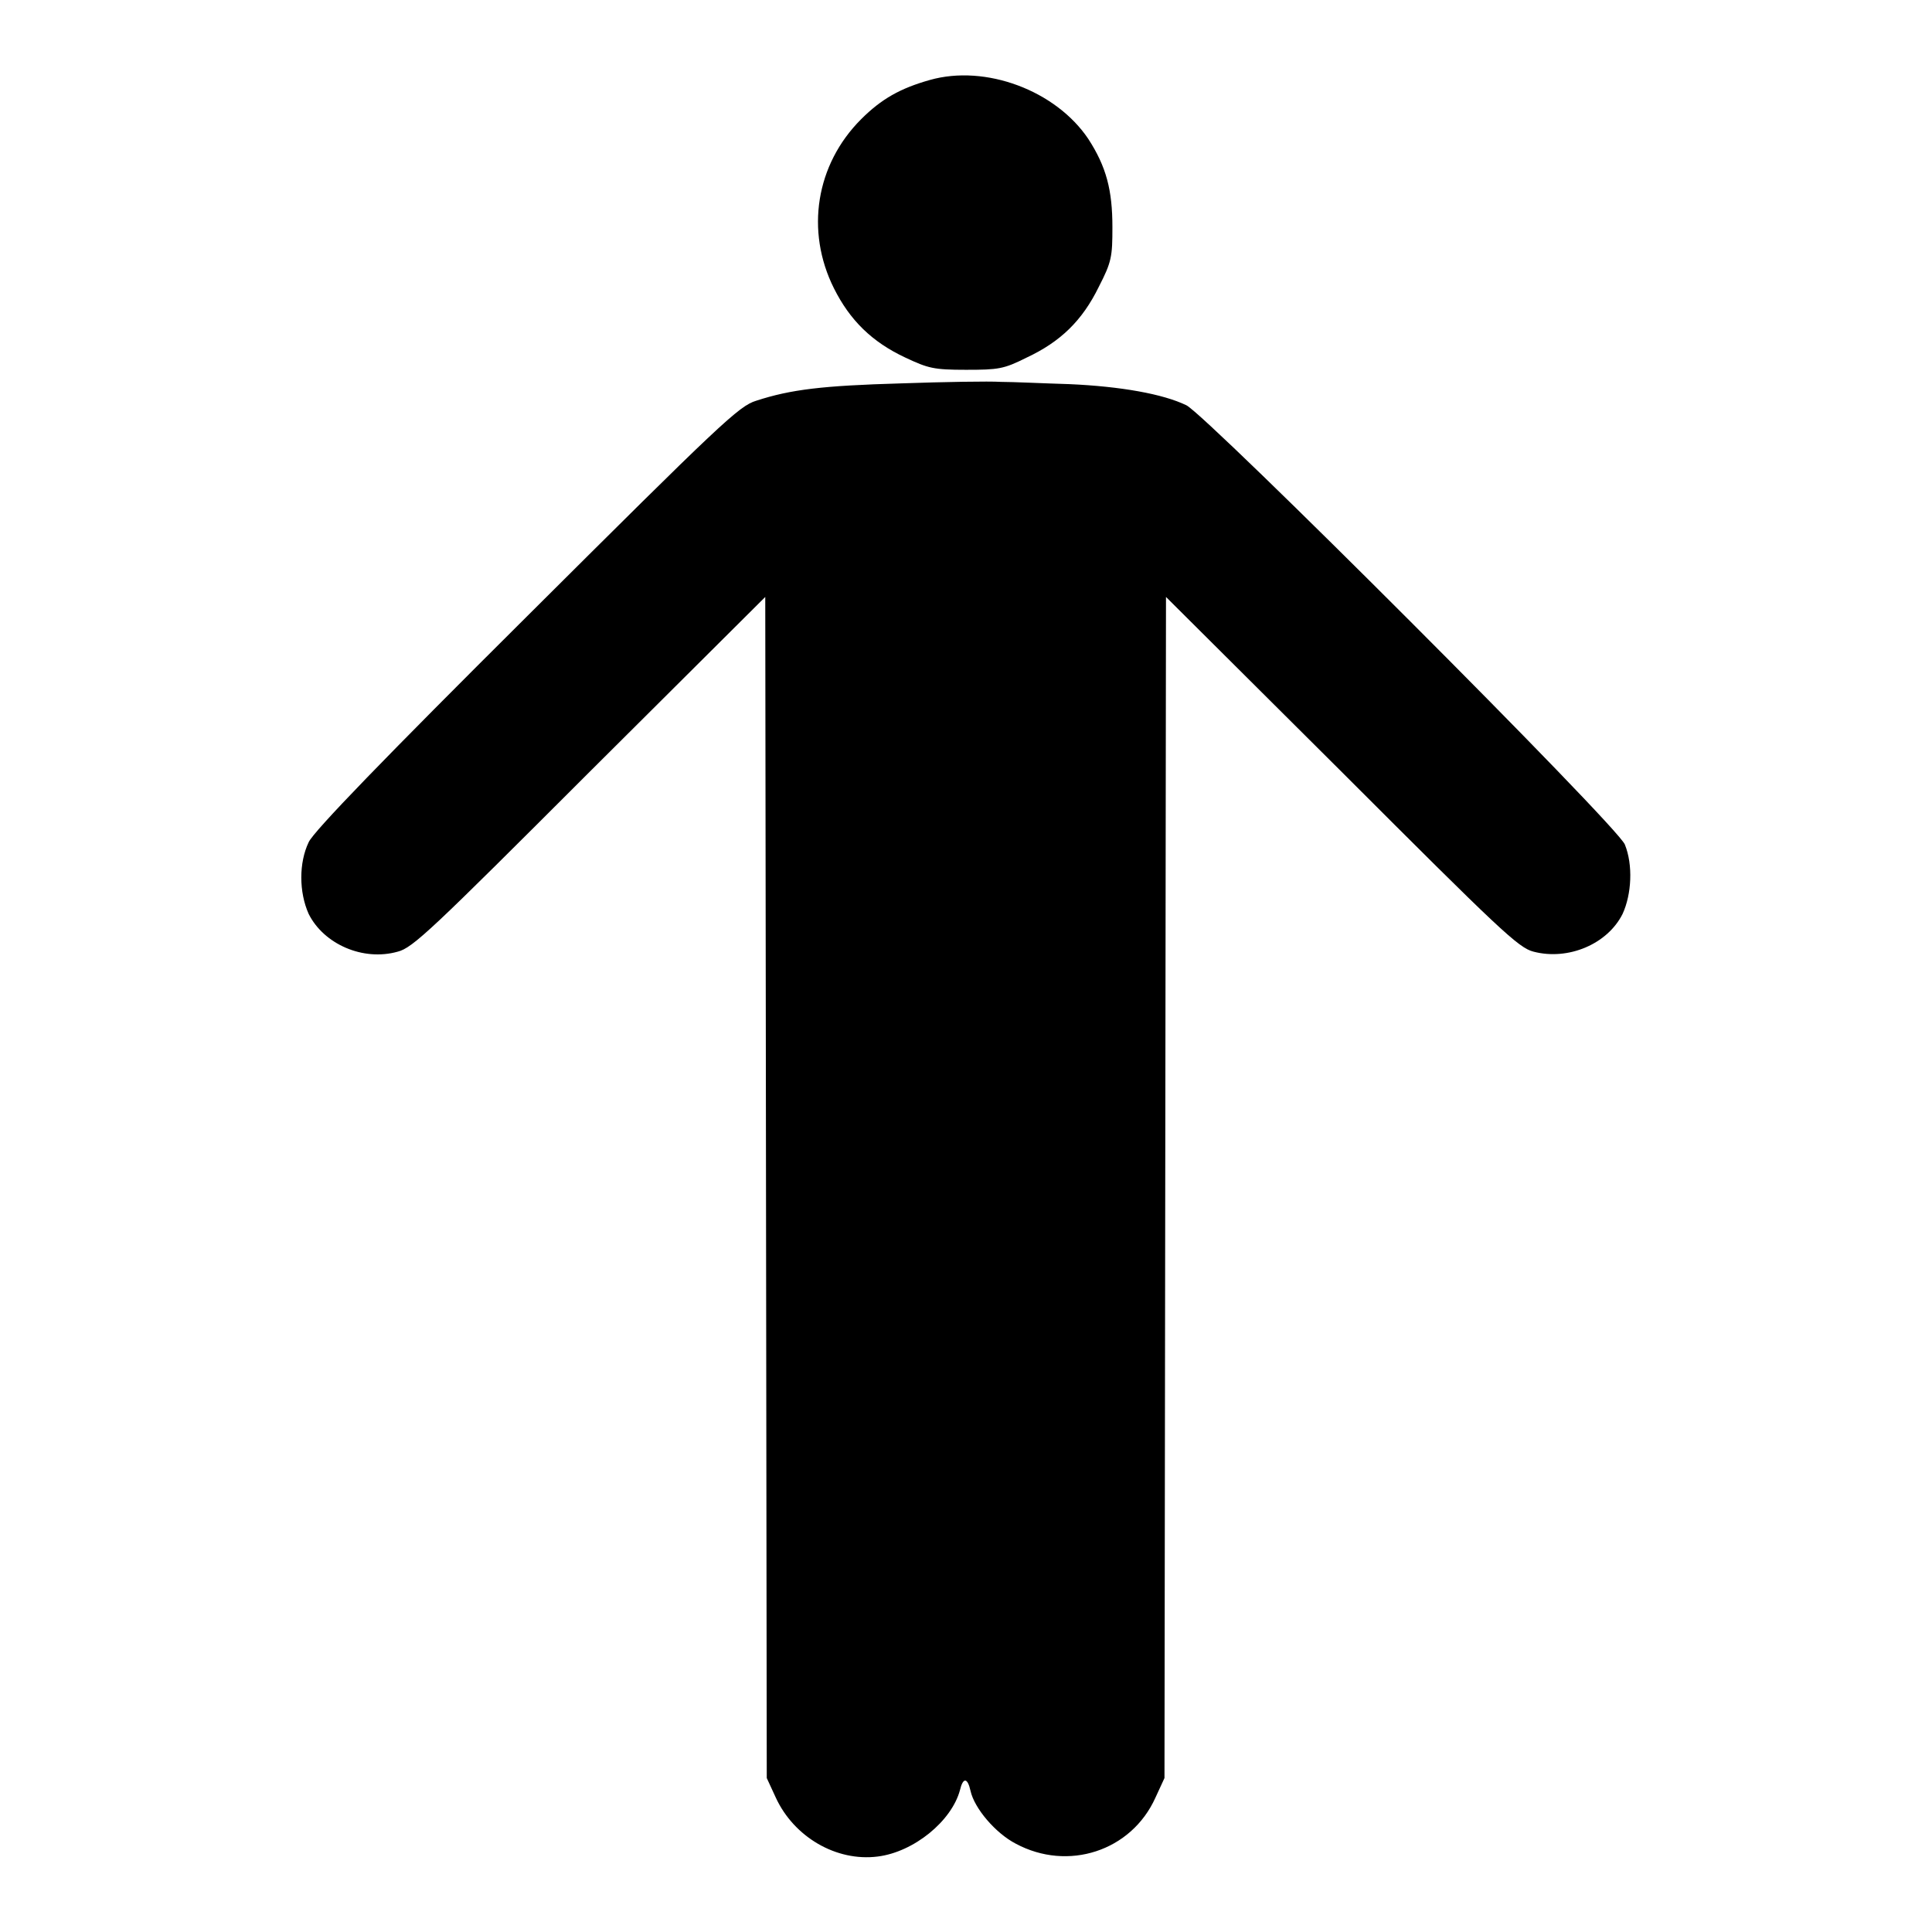
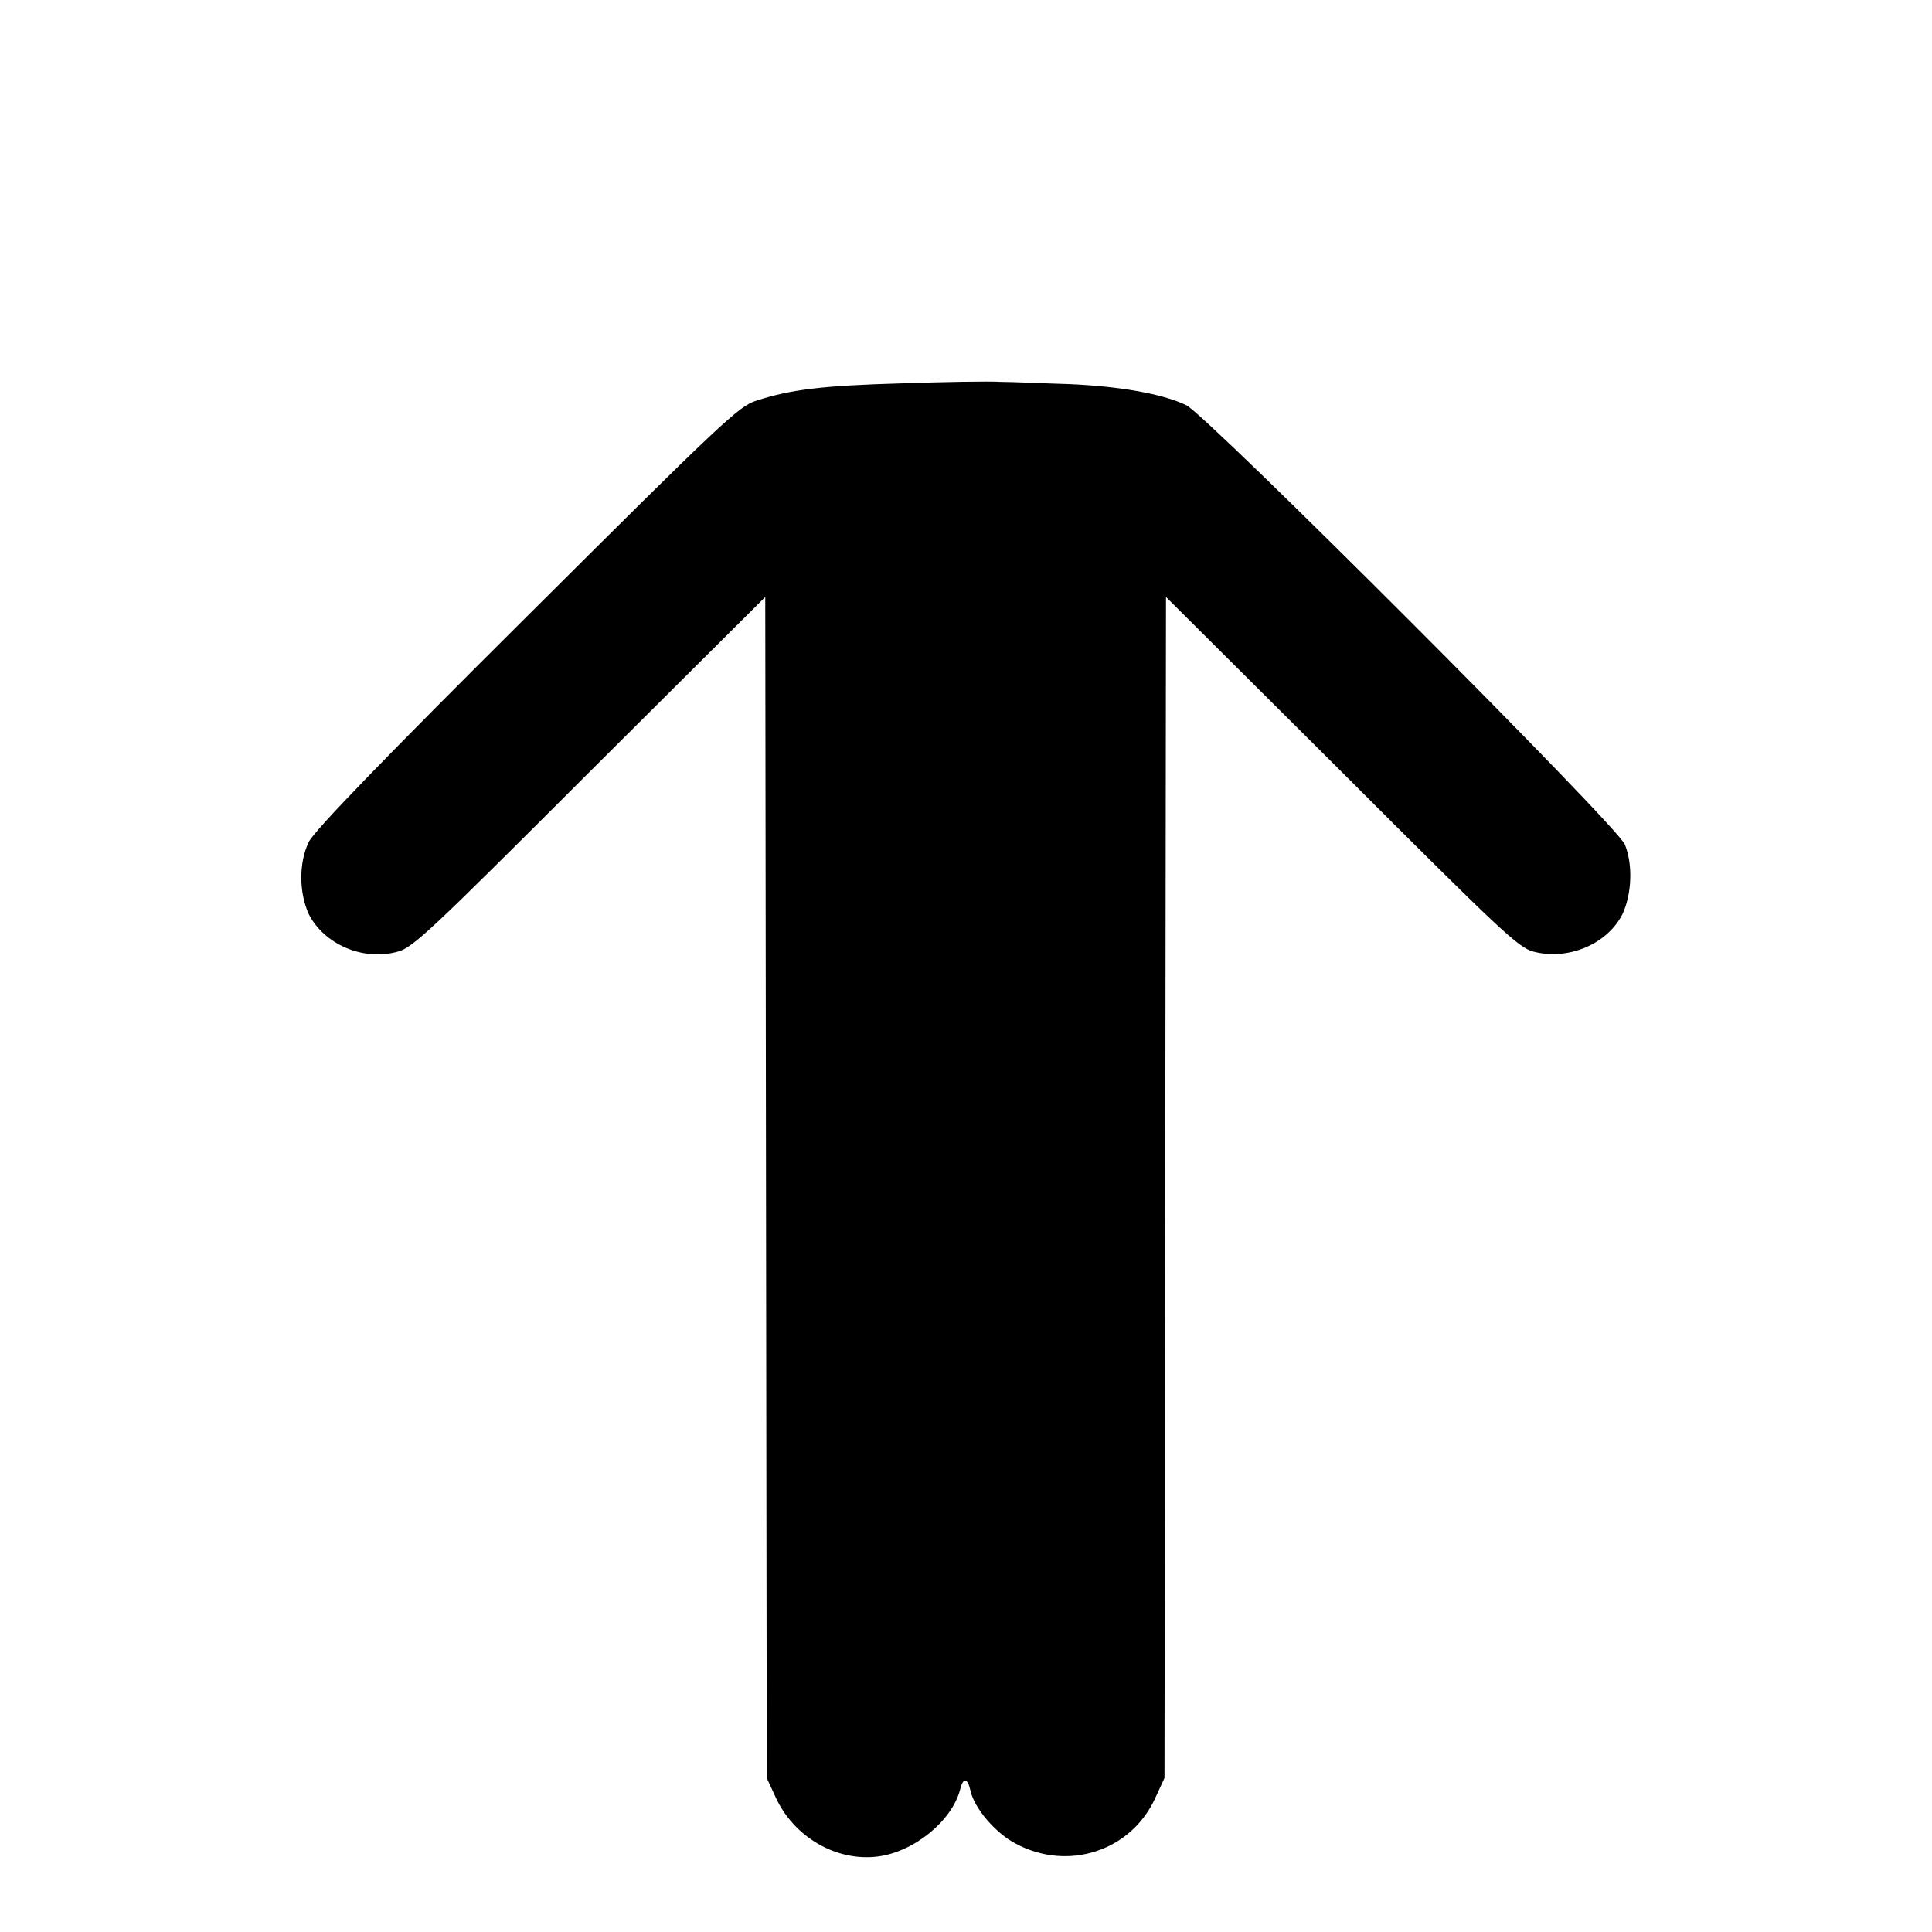
<svg xmlns="http://www.w3.org/2000/svg" version="1.1" x="0px" y="0px" viewBox="0 0 256 256" enable-background="new 0 0 256 256" xml:space="preserve">
  <g>
    <g>
      <g>
-         <path fill="#000000" d="M123.2,10.6c-3.9,1.1-6.4,2.5-9.1,5.2c-6,6-7.4,14.8-3.6,22.4c2.1,4.2,5,7.1,9.5,9.2c3,1.4,3.7,1.6,8,1.6s5-0.1,8-1.6c4.5-2.1,7.4-4.9,9.6-9.4c1.7-3.3,1.8-4,1.8-7.9c0-4.9-0.8-8-3.2-11.7C139.9,12,130.6,8.5,123.2,10.6z" />
        <path fill="#000000" d="M119.4,50.8c-10.4,0.3-14.6,0.8-19.2,2.3c-2.3,0.7-4.7,3-30.4,28.6c-18.6,18.5-28.3,28.5-28.9,29.9c-1.3,2.7-1.3,6.6,0,9.5c2,4,7.2,6.3,11.8,5c2-0.5,4.5-2.9,25.4-23.8l23.3-23.2l0.1,78.2l0.1,78.3l1.2,2.6c2.4,5.2,8,8.5,13.5,7.8c4.8-0.6,9.8-4.7,10.9-8.8c0.4-1.7,1-1.7,1.4,0.1c0.5,2.3,3.3,5.6,6,7c6.9,3.7,15.3,1,18.5-6.1l1.2-2.6l0.1-78.3l0.1-78.2l23.3,23.2c20.9,20.9,23.4,23.3,25.4,23.8c4.6,1.2,9.8-1,11.8-5c1.2-2.6,1.4-6.5,0.3-9.2c-1-2.5-55.3-56.8-58.1-58.2c-3.1-1.5-8.7-2.5-15.5-2.8c-3.4-0.1-7.5-0.3-9.1-0.3C131.1,50.5,125.1,50.6,119.4,50.8z" />
      </g>
    </g>
  </g>
</svg>